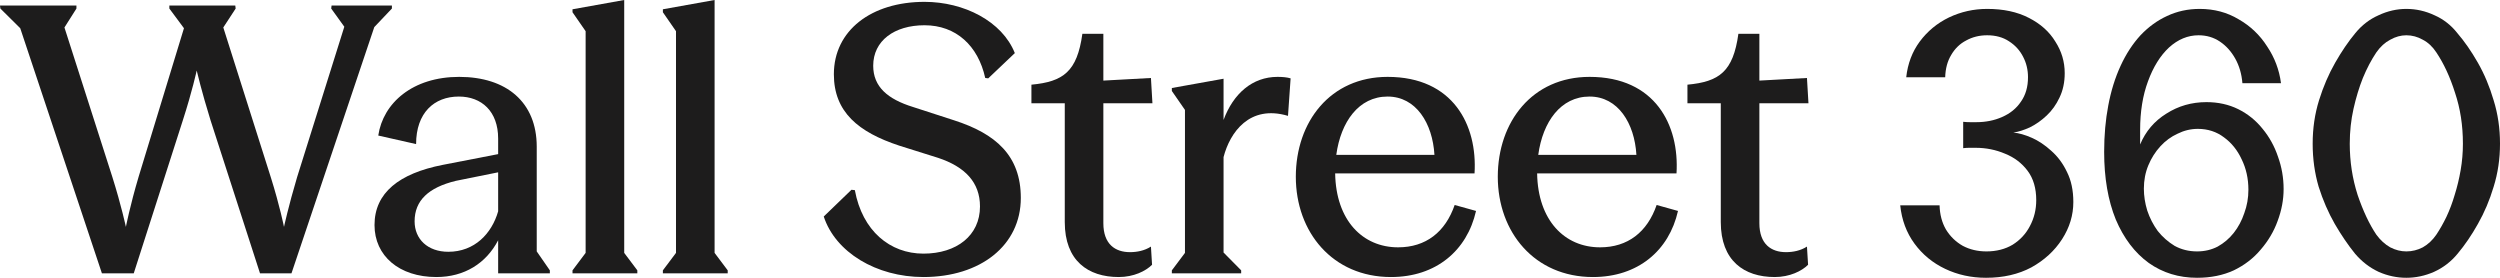
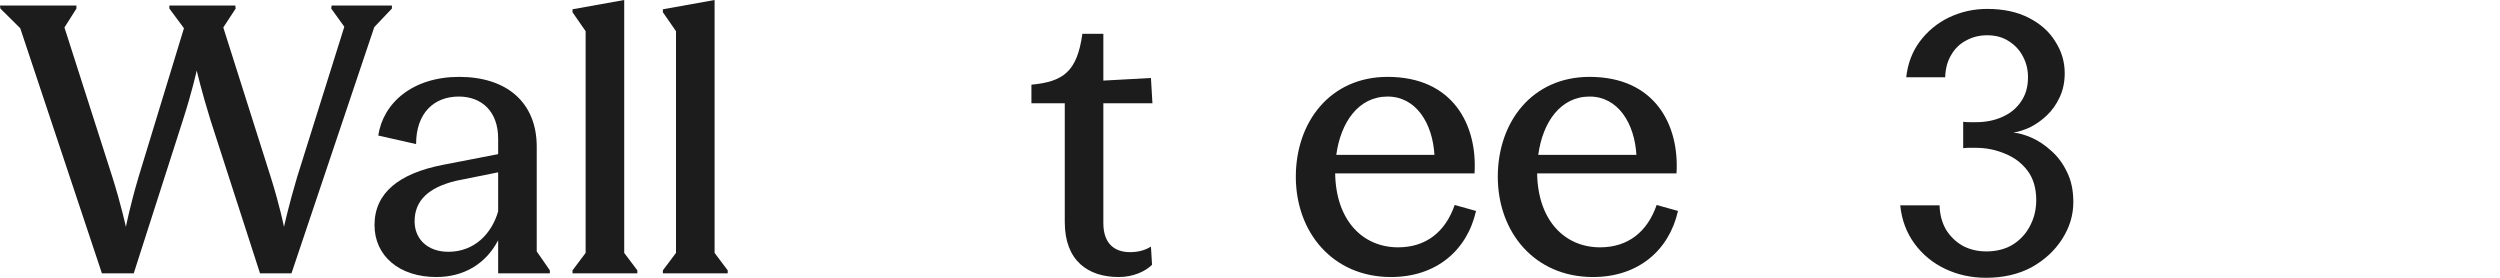
<svg xmlns="http://www.w3.org/2000/svg" width="216" height="24" viewBox="0 0 216 24" fill="none">
  <path d="M8.805 23.615L1.748 2.438L0.032 0.738L0 0.481H6.604V0.738L5.568 2.374L9.711 15.305C10.488 17.775 10.877 19.604 10.877 19.604C10.877 19.604 11.233 17.775 11.977 15.273L15.894 2.438L14.632 0.738V0.481H20.329L20.361 0.738L19.293 2.374L23.404 15.337C24.181 17.808 24.537 19.604 24.537 19.604C24.537 19.604 24.925 17.808 25.67 15.305L29.749 2.31L28.616 0.738L28.648 0.481H33.86V0.738L32.338 2.342L25.184 23.615H22.465L18.192 10.396C17.415 7.893 16.995 6.096 16.995 6.096C16.995 6.096 16.606 7.893 15.797 10.396L11.556 23.615H8.805Z" fill="#1D1C1C" />
  <path d="M37.699 23.936C34.494 23.936 32.358 22.107 32.358 19.444C32.358 16.652 34.494 14.984 38.249 14.246L43.04 13.316V11.968C43.04 9.626 41.616 8.342 39.641 8.342C37.505 8.342 35.951 9.754 35.951 12.449L32.682 11.711C33.102 8.888 35.66 6.642 39.674 6.642C43.752 6.642 46.374 8.824 46.374 12.674V21.722L47.507 23.358V23.615H43.04V20.759C42.004 22.749 40.127 23.936 37.699 23.936ZM43.04 18.257V14.888L39.382 15.626C37.019 16.203 35.822 17.326 35.822 19.123C35.822 20.663 36.955 21.754 38.735 21.754C41.001 21.754 42.49 20.182 43.04 18.257Z" fill="#1D1C1C" />
  <path d="M53.932 21.85L55.065 23.358V23.615H49.465V23.358L50.598 21.85V2.695L49.465 1.059V0.802L53.932 0V21.85Z" fill="#1D1C1C" />
  <path d="M61.741 21.85L62.874 23.358V23.615H57.273V23.358L58.406 21.85V2.695L57.273 1.059V0.802L61.741 0V21.85Z" fill="#1D1C1C" />
-   <path d="M79.783 23.936C75.704 23.936 72.176 21.786 71.172 18.706L73.567 16.396L73.859 16.428C74.506 19.957 76.902 21.914 79.783 21.914C82.664 21.914 84.671 20.342 84.671 17.84C84.671 15.754 83.376 14.406 81.045 13.636L77.679 12.578C74.183 11.422 72.046 9.69 72.046 6.417C72.046 2.631 75.283 0.16 79.88 0.16C83.279 0.16 86.581 1.829 87.681 4.588L85.383 6.77L85.124 6.738C84.509 3.947 82.599 2.182 79.88 2.182C77.258 2.182 75.445 3.529 75.445 5.679C75.445 7.508 76.707 8.567 78.876 9.241L82.437 10.396C86.03 11.551 88.199 13.444 88.199 17.102C88.199 21.209 84.703 23.936 79.783 23.936Z" fill="#1D1C1C" />
  <path d="M96.657 23.936C94.003 23.936 91.996 22.524 91.996 19.187V8.92H89.115V7.316C91.866 7.059 93.064 6.193 93.517 2.92H95.33V6.963L99.441 6.738L99.57 8.92H95.33V19.283C95.33 21.112 96.366 21.786 97.628 21.786C98.243 21.786 98.891 21.658 99.441 21.305L99.538 22.877C98.988 23.422 97.952 23.936 96.657 23.936Z" fill="#1D1C1C" />
-   <path d="M101.248 23.615V23.358L102.381 21.85V9.497L101.248 7.861V7.604L105.715 6.802V10.364C106.557 8.086 108.208 6.642 110.376 6.642C110.797 6.642 111.186 6.674 111.509 6.77L111.283 10.011C107.949 9.016 106.265 11.454 105.715 13.572V21.818L107.237 23.358V23.615H101.248Z" fill="#1D1C1C" />
  <path d="M115.358 14.984C115.423 19.027 117.721 21.369 120.796 21.369C123.192 21.369 124.875 20.053 125.684 17.711L127.529 18.225C126.752 21.658 124.066 23.936 120.181 23.936C115.131 23.936 111.959 20.053 111.959 15.273C111.959 10.524 114.937 6.642 119.89 6.642C125.555 6.642 127.659 10.813 127.4 14.984H115.358ZM119.89 8.342C117.397 8.342 115.844 10.524 115.455 13.38H123.936C123.774 10.652 122.35 8.342 119.89 8.342Z" fill="#1D1C1C" />
  <path d="M132.808 14.984C132.873 19.027 135.171 21.369 138.246 21.369C140.641 21.369 142.325 20.053 143.134 17.711L144.979 18.225C144.202 21.658 141.515 23.936 137.631 23.936C132.581 23.936 129.409 20.053 129.409 15.273C129.409 10.524 132.387 6.642 137.34 6.642C143.005 6.642 145.109 10.813 144.85 14.984H132.808ZM137.34 8.342C134.847 8.342 133.293 10.524 132.905 13.38H141.386C141.224 10.652 139.8 8.342 137.34 8.342Z" fill="#1D1C1C" />
-   <path d="M153.337 23.936C150.683 23.936 148.676 22.524 148.676 19.187V8.92H145.795V7.316C148.546 7.059 149.744 6.193 150.197 2.92H152.01V6.963L156.121 6.738L156.251 8.92H152.01V19.283C152.01 21.112 153.046 21.786 154.308 21.786C154.923 21.786 155.571 21.658 156.121 21.305L156.218 22.877C155.668 23.422 154.632 23.936 153.337 23.936Z" fill="#1D1C1C" />
  <path d="M169.619 10.524C169.813 10.546 170.007 10.556 170.201 10.556C170.396 10.556 170.579 10.556 170.752 10.556C171.572 10.556 172.316 10.406 172.985 10.107C173.676 9.807 174.215 9.369 174.604 8.791C175.014 8.214 175.219 7.508 175.219 6.674C175.219 6.032 175.079 5.444 174.798 4.909C174.517 4.353 174.107 3.904 173.568 3.562C173.05 3.219 172.424 3.048 171.69 3.048C171.021 3.048 170.417 3.198 169.878 3.497C169.338 3.775 168.907 4.193 168.583 4.749C168.259 5.283 168.087 5.925 168.065 6.674H164.698C164.828 5.497 165.216 4.471 165.864 3.594C166.533 2.695 167.374 2 168.389 1.508C169.424 1.016 170.525 0.77 171.69 0.77C173.093 0.77 174.291 1.027 175.284 1.54C176.298 2.053 177.064 2.738 177.582 3.594C178.121 4.428 178.391 5.337 178.391 6.321C178.391 7.112 178.24 7.818 177.938 8.438C177.657 9.037 177.291 9.551 176.837 9.979C176.384 10.406 175.899 10.749 175.381 11.005C174.863 11.241 174.388 11.39 173.956 11.454C174.431 11.497 174.96 11.647 175.543 11.904C176.125 12.16 176.686 12.535 177.226 13.027C177.787 13.519 178.24 14.128 178.585 14.856C178.952 15.583 179.136 16.449 179.136 17.454C179.136 18.588 178.812 19.658 178.165 20.663C177.517 21.668 176.632 22.481 175.51 23.102C174.388 23.701 173.082 24 171.593 24C170.32 24 169.144 23.743 168.065 23.23C166.986 22.717 166.101 21.989 165.411 21.048C164.72 20.107 164.31 19.005 164.18 17.743H167.579C167.601 18.535 167.784 19.23 168.13 19.829C168.497 20.428 168.982 20.898 169.586 21.241C170.191 21.561 170.87 21.722 171.626 21.722C172.489 21.722 173.244 21.529 173.892 21.144C174.539 20.738 175.035 20.203 175.381 19.54C175.748 18.856 175.931 18.107 175.931 17.294C175.931 16.267 175.683 15.422 175.186 14.759C174.69 14.096 174.043 13.604 173.244 13.283C172.446 12.941 171.593 12.77 170.687 12.77C170.514 12.77 170.331 12.77 170.137 12.77C169.964 12.77 169.791 12.781 169.619 12.802V10.524Z" fill="#1D1C1C" />
-   <path d="M189.827 24C188.251 24 186.86 23.572 185.651 22.717C184.443 21.84 183.493 20.588 182.802 18.963C182.133 17.316 181.799 15.369 181.799 13.123C181.799 11.69 181.918 10.353 182.155 9.112C182.392 7.85 182.748 6.706 183.223 5.679C183.698 4.652 184.27 3.775 184.939 3.048C185.629 2.321 186.396 1.765 187.237 1.38C188.1 0.973 189.039 0.77 190.053 0.77C191.305 0.77 192.427 1.07 193.42 1.668C194.434 2.246 195.254 3.027 195.88 4.011C196.528 4.973 196.927 6.032 197.078 7.187H193.744C193.679 6.396 193.474 5.69 193.129 5.07C192.783 4.449 192.341 3.957 191.801 3.594C191.262 3.23 190.647 3.048 189.956 3.048C189.028 3.048 188.176 3.401 187.399 4.107C186.644 4.813 186.039 5.786 185.586 7.027C185.133 8.246 184.907 9.647 184.907 11.23C184.907 11.444 184.907 11.658 184.907 11.872C184.907 12.064 184.907 12.267 184.907 12.481C185.381 11.348 186.137 10.46 187.172 9.818C188.208 9.155 189.363 8.824 190.636 8.824C191.65 8.824 192.568 9.027 193.388 9.433C194.208 9.84 194.909 10.406 195.492 11.134C196.074 11.84 196.517 12.642 196.819 13.54C197.143 14.438 197.304 15.369 197.304 16.332C197.304 17.251 197.132 18.171 196.787 19.091C196.463 19.989 195.977 20.813 195.33 21.561C194.704 22.31 193.927 22.909 192.999 23.358C192.071 23.786 191.014 24 189.827 24ZM189.827 21.722C190.474 21.722 191.068 21.583 191.607 21.305C192.147 21.005 192.611 20.61 192.999 20.118C193.388 19.626 193.69 19.059 193.906 18.417C194.143 17.775 194.262 17.102 194.262 16.396C194.262 15.433 194.067 14.556 193.679 13.765C193.312 12.973 192.805 12.342 192.158 11.872C191.51 11.38 190.755 11.134 189.892 11.134C189.287 11.134 188.705 11.273 188.144 11.551C187.582 11.807 187.086 12.171 186.655 12.642C186.223 13.112 185.878 13.658 185.619 14.278C185.36 14.898 185.23 15.572 185.23 16.299C185.23 16.92 185.327 17.551 185.522 18.192C185.737 18.834 186.039 19.422 186.428 19.957C186.838 20.471 187.324 20.898 187.885 21.241C188.467 21.561 189.115 21.722 189.827 21.722Z" fill="#1D1C1C" />
-   <path d="M212.342 21.914C211.781 22.599 211.101 23.123 210.303 23.487C209.526 23.829 208.727 24 207.907 24C207.087 24 206.289 23.829 205.512 23.487C204.735 23.123 204.055 22.599 203.473 21.914C202.868 21.166 202.286 20.31 201.725 19.348C201.163 18.364 200.699 17.294 200.333 16.139C199.987 14.963 199.815 13.722 199.815 12.417C199.815 11.091 199.998 9.84 200.365 8.663C200.732 7.487 201.196 6.406 201.757 5.422C202.318 4.439 202.901 3.583 203.505 2.856C204.066 2.171 204.735 1.658 205.512 1.316C206.289 0.952 207.087 0.77 207.907 0.77C208.749 0.77 209.558 0.952 210.335 1.316C211.112 1.658 211.77 2.171 212.31 2.856C212.936 3.583 213.529 4.439 214.09 5.422C214.651 6.406 215.104 7.487 215.45 8.663C215.817 9.84 216 11.091 216 12.417C216 13.722 215.817 14.963 215.45 16.139C215.104 17.294 214.651 18.364 214.09 19.348C213.551 20.31 212.968 21.166 212.342 21.914ZM205.318 20.278C205.663 20.749 206.062 21.112 206.515 21.369C206.969 21.604 207.433 21.722 207.907 21.722C208.404 21.722 208.878 21.604 209.332 21.369C209.785 21.112 210.173 20.749 210.497 20.278C210.799 19.829 211.09 19.316 211.371 18.738C211.652 18.139 211.889 17.508 212.083 16.845C212.299 16.16 212.472 15.444 212.601 14.695C212.731 13.947 212.795 13.187 212.795 12.417C212.795 10.834 212.569 9.369 212.116 8.021C211.684 6.652 211.144 5.487 210.497 4.524C210.173 4.032 209.785 3.668 209.332 3.433C208.878 3.176 208.404 3.048 207.907 3.048C207.433 3.048 206.969 3.176 206.515 3.433C206.062 3.668 205.663 4.032 205.318 4.524C204.886 5.166 204.498 5.904 204.152 6.738C203.829 7.551 203.559 8.438 203.343 9.401C203.127 10.364 203.019 11.369 203.019 12.417C203.019 13.957 203.246 15.433 203.699 16.845C204.174 18.235 204.713 19.38 205.318 20.278Z" fill="#1D1C1C" />
</svg>